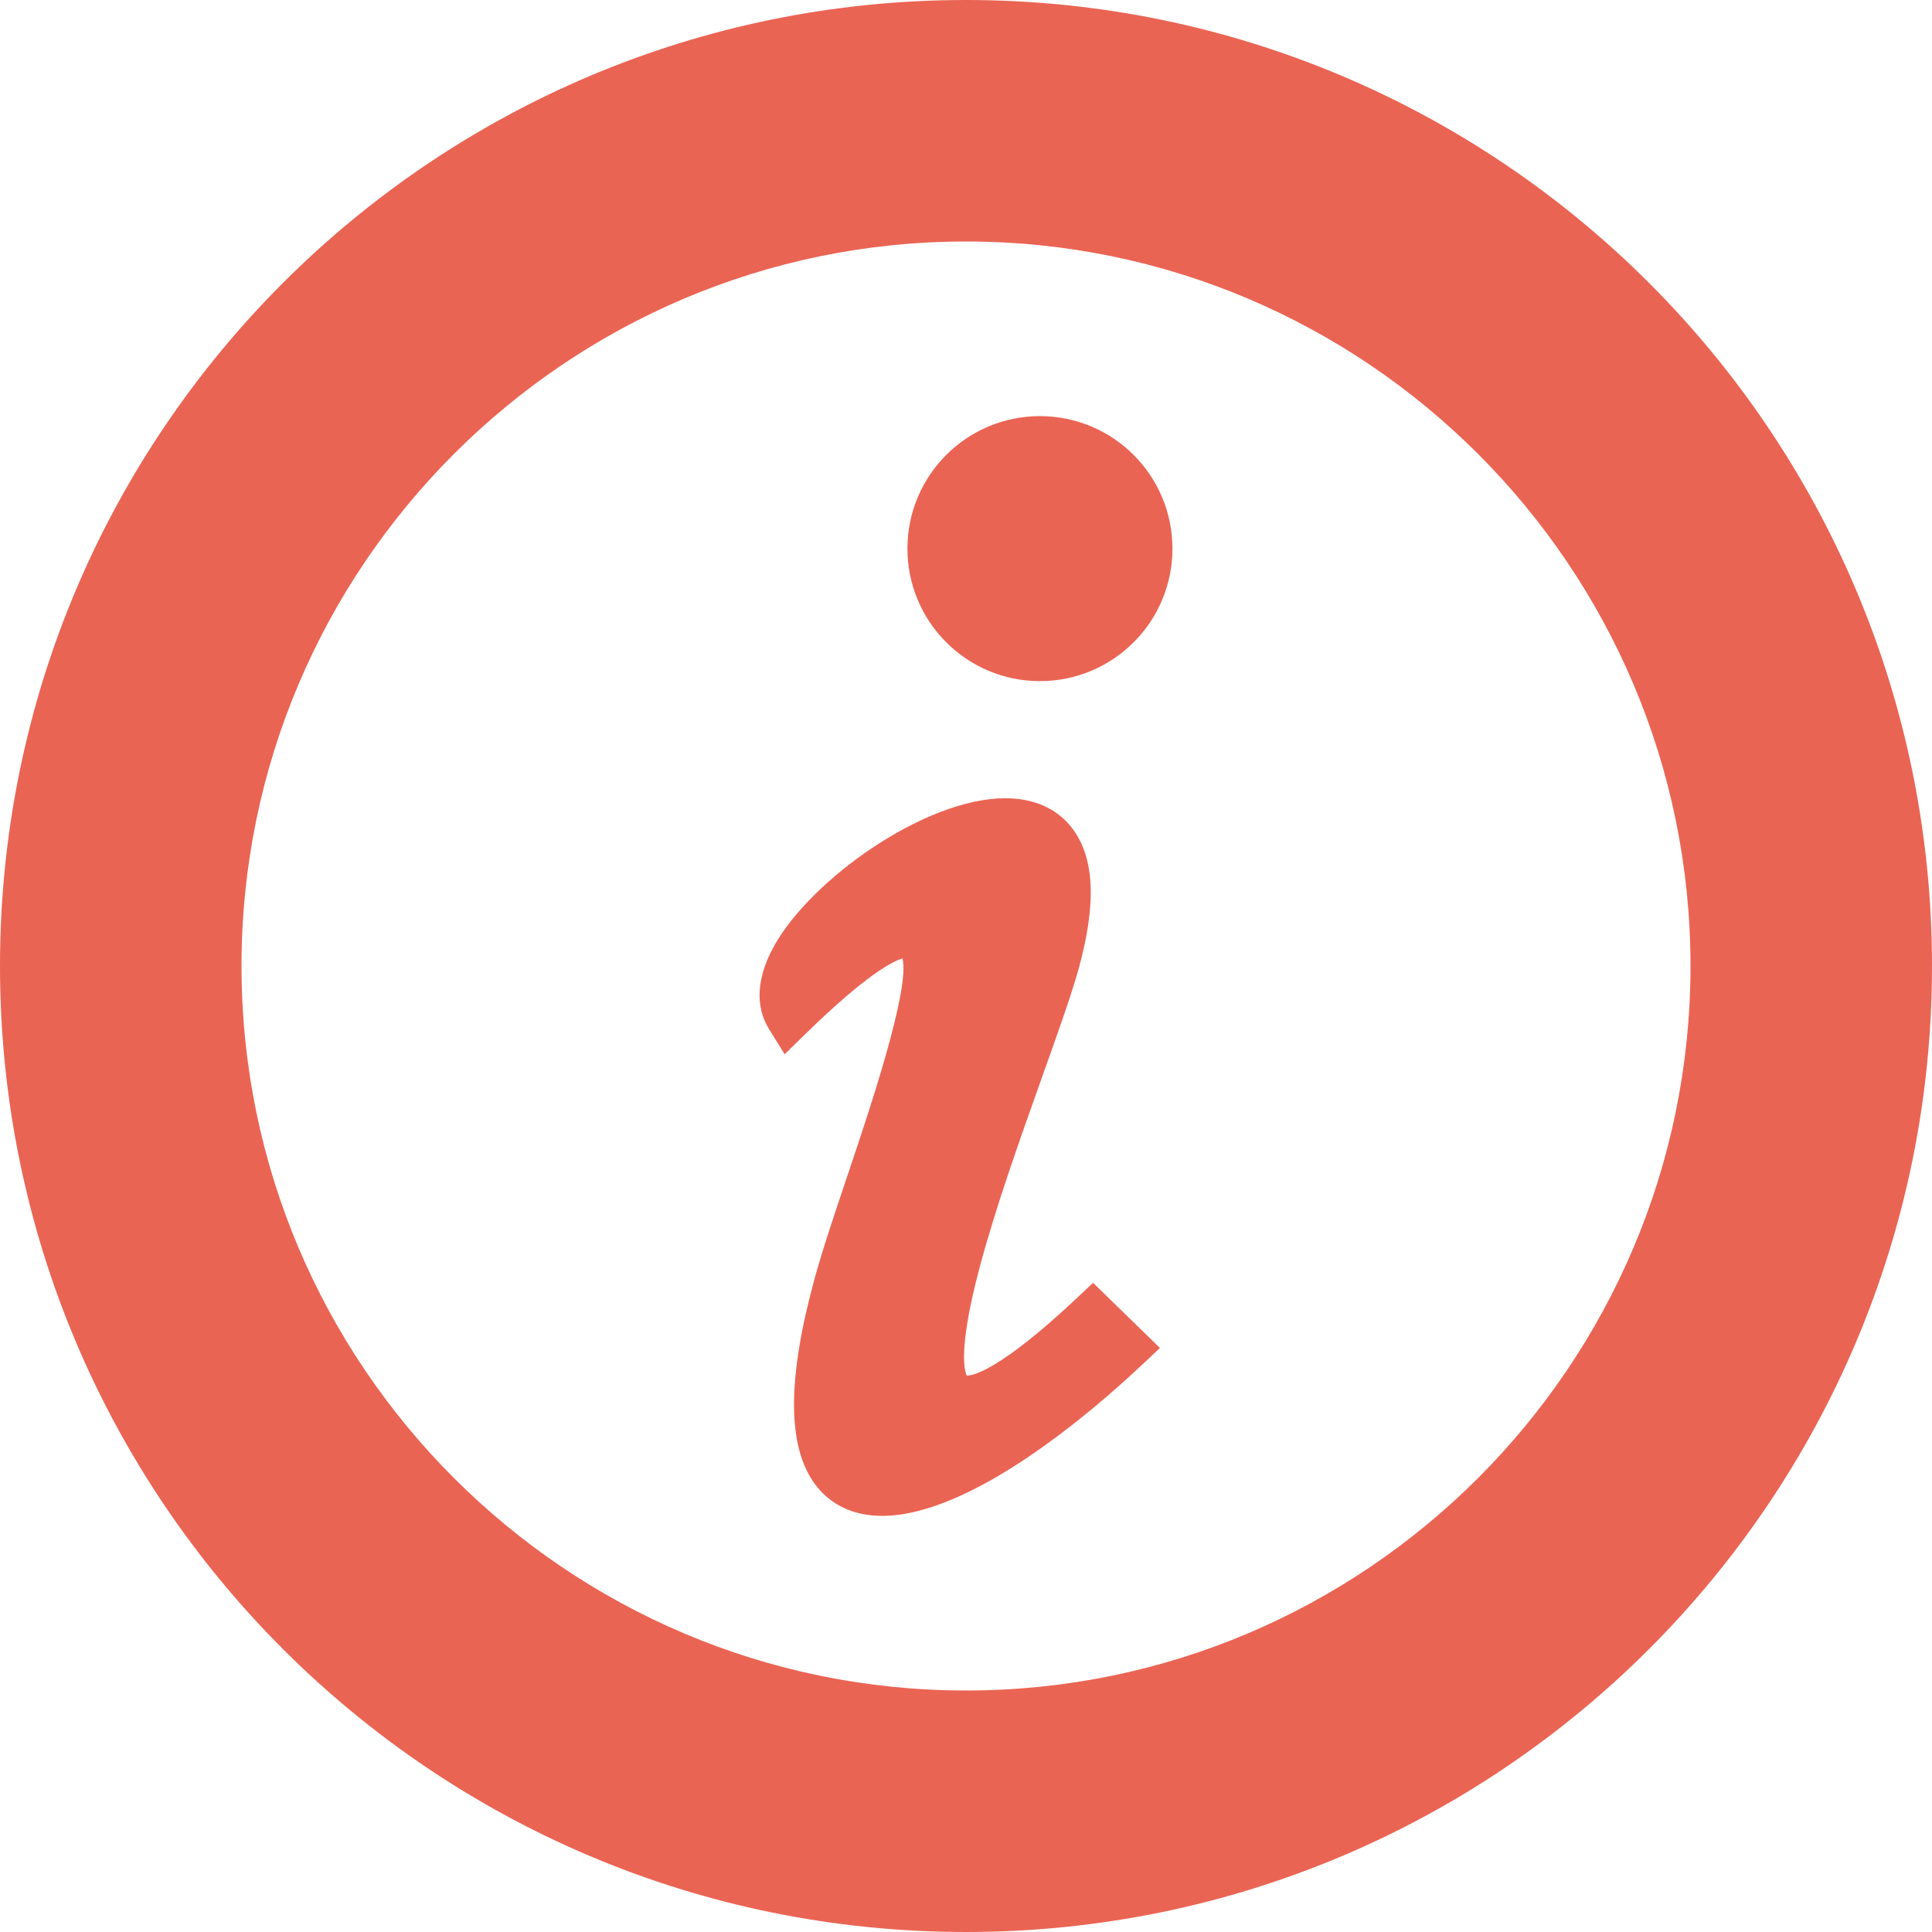
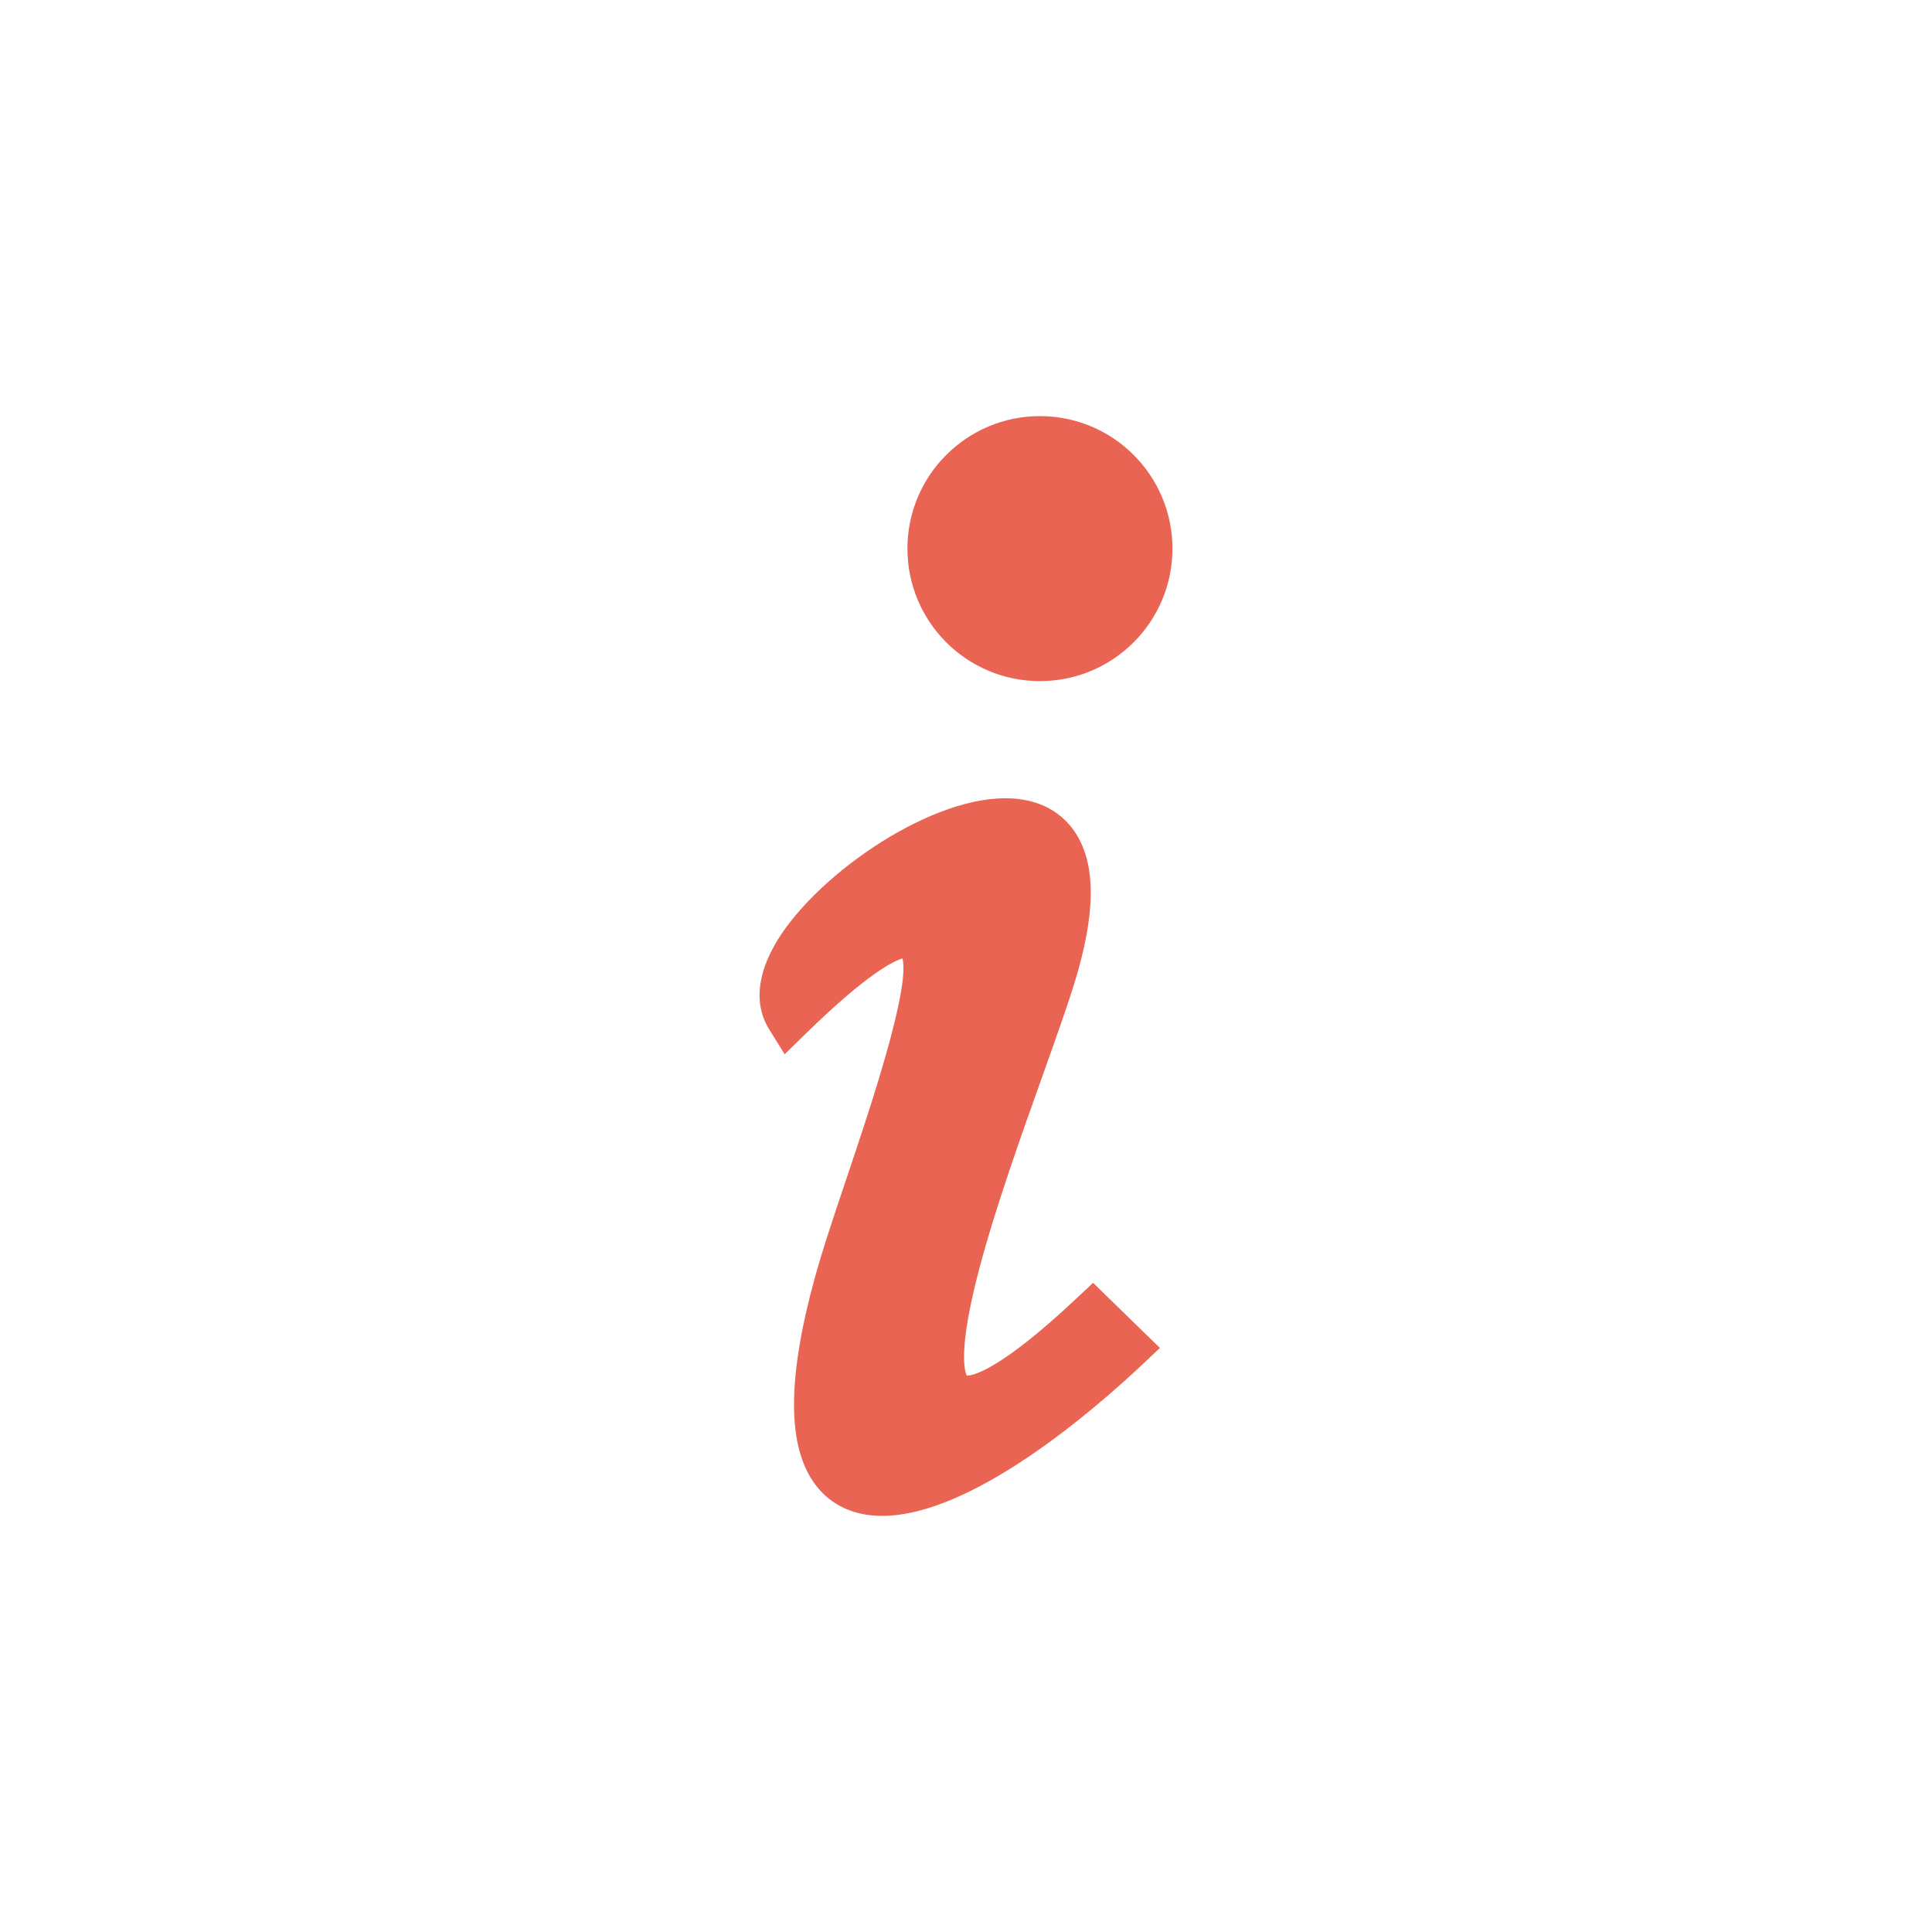
<svg xmlns="http://www.w3.org/2000/svg" version="1.1" id="_x32_" x="0px" y="0px" viewBox="0 0 512 512" style="width: 64px; height: 64px; opacity: 1;" xml:space="preserve">
  <style type="text/css">
	.st0{fill:#4B4B4B;}
</style>
  <g>
-     <path class="st0" d="M285.295,344.076c-20.178,18.955-27.346,20.475-29.08,20.482c-0.562-1.086-2.431-6.767,3.394-28.668   c4.225-15.889,10.811-34.356,16.621-50.65c4.088-11.463,7.618-21.362,9.518-28.143c4.885-17.441,4.367-29.732-1.58-37.574   c-2.762-3.641-8.085-7.981-17.772-7.981c-21.268,0-51.445,21.508-61.232,39.116c-5.885,10.588-3.982,17.855-1.35,22.088   l4.129,6.645l5.595-5.469c16.352-15.979,23.306-19.26,25.635-19.926c2.043,8.123-8.694,40.033-14.582,57.529   c-3.385,10.061-6.582,19.561-8.65,27.084c-7.431,27.035-7.352,45.022,0.241,54.982c4.055,5.32,10.137,8.131,17.59,8.131   c23.787,0,56.069-27.977,68.846-40.004l4.774-4.496l-17.715-17.26L285.295,344.076z" style="fill: rgb(234, 100, 84);" />
+     <path class="st0" d="M285.295,344.076c-20.178,18.955-27.346,20.475-29.08,20.482c-0.562-1.086-2.431-6.767,3.394-28.668   c4.225-15.889,10.811-34.356,16.621-50.65c4.088-11.463,7.618-21.362,9.518-28.143c4.885-17.441,4.367-29.732-1.58-37.574   c-2.762-3.641-8.085-7.981-17.772-7.981c-21.268,0-51.445,21.508-61.232,39.116c-5.885,10.588-3.982,17.855-1.35,22.088   l4.129,6.645l5.595-5.469c16.352-15.979,23.306-19.26,25.635-19.926c2.043,8.123-8.694,40.033-14.582,57.529   c-3.385,10.061-6.582,19.561-8.65,27.084c-7.431,27.035-7.352,45.022,0.241,54.982c4.055,5.32,10.137,8.131,17.59,8.131   c23.787,0,56.069-27.977,68.846-40.004l4.774-4.496l-17.715-17.26L285.295,344.076" style="fill: rgb(234, 100, 84);" />
    <circle class="st0" cx="275.594" cy="145.391" r="35.115" style="fill: rgb(234, 100, 84);" />
-     <path class="st0" d="M256,0C114.615,0,0,114.615,0,256s114.615,256,256,256s256-114.615,256-256S397.385,0,256,0z M448,256   c0,105.869-86.131,192-192,192S64,361.869,64,256S150.131,64,256,64S448,150.131,448,256z" style="fill: rgb(234, 100, 84);" />
  </g>
</svg>